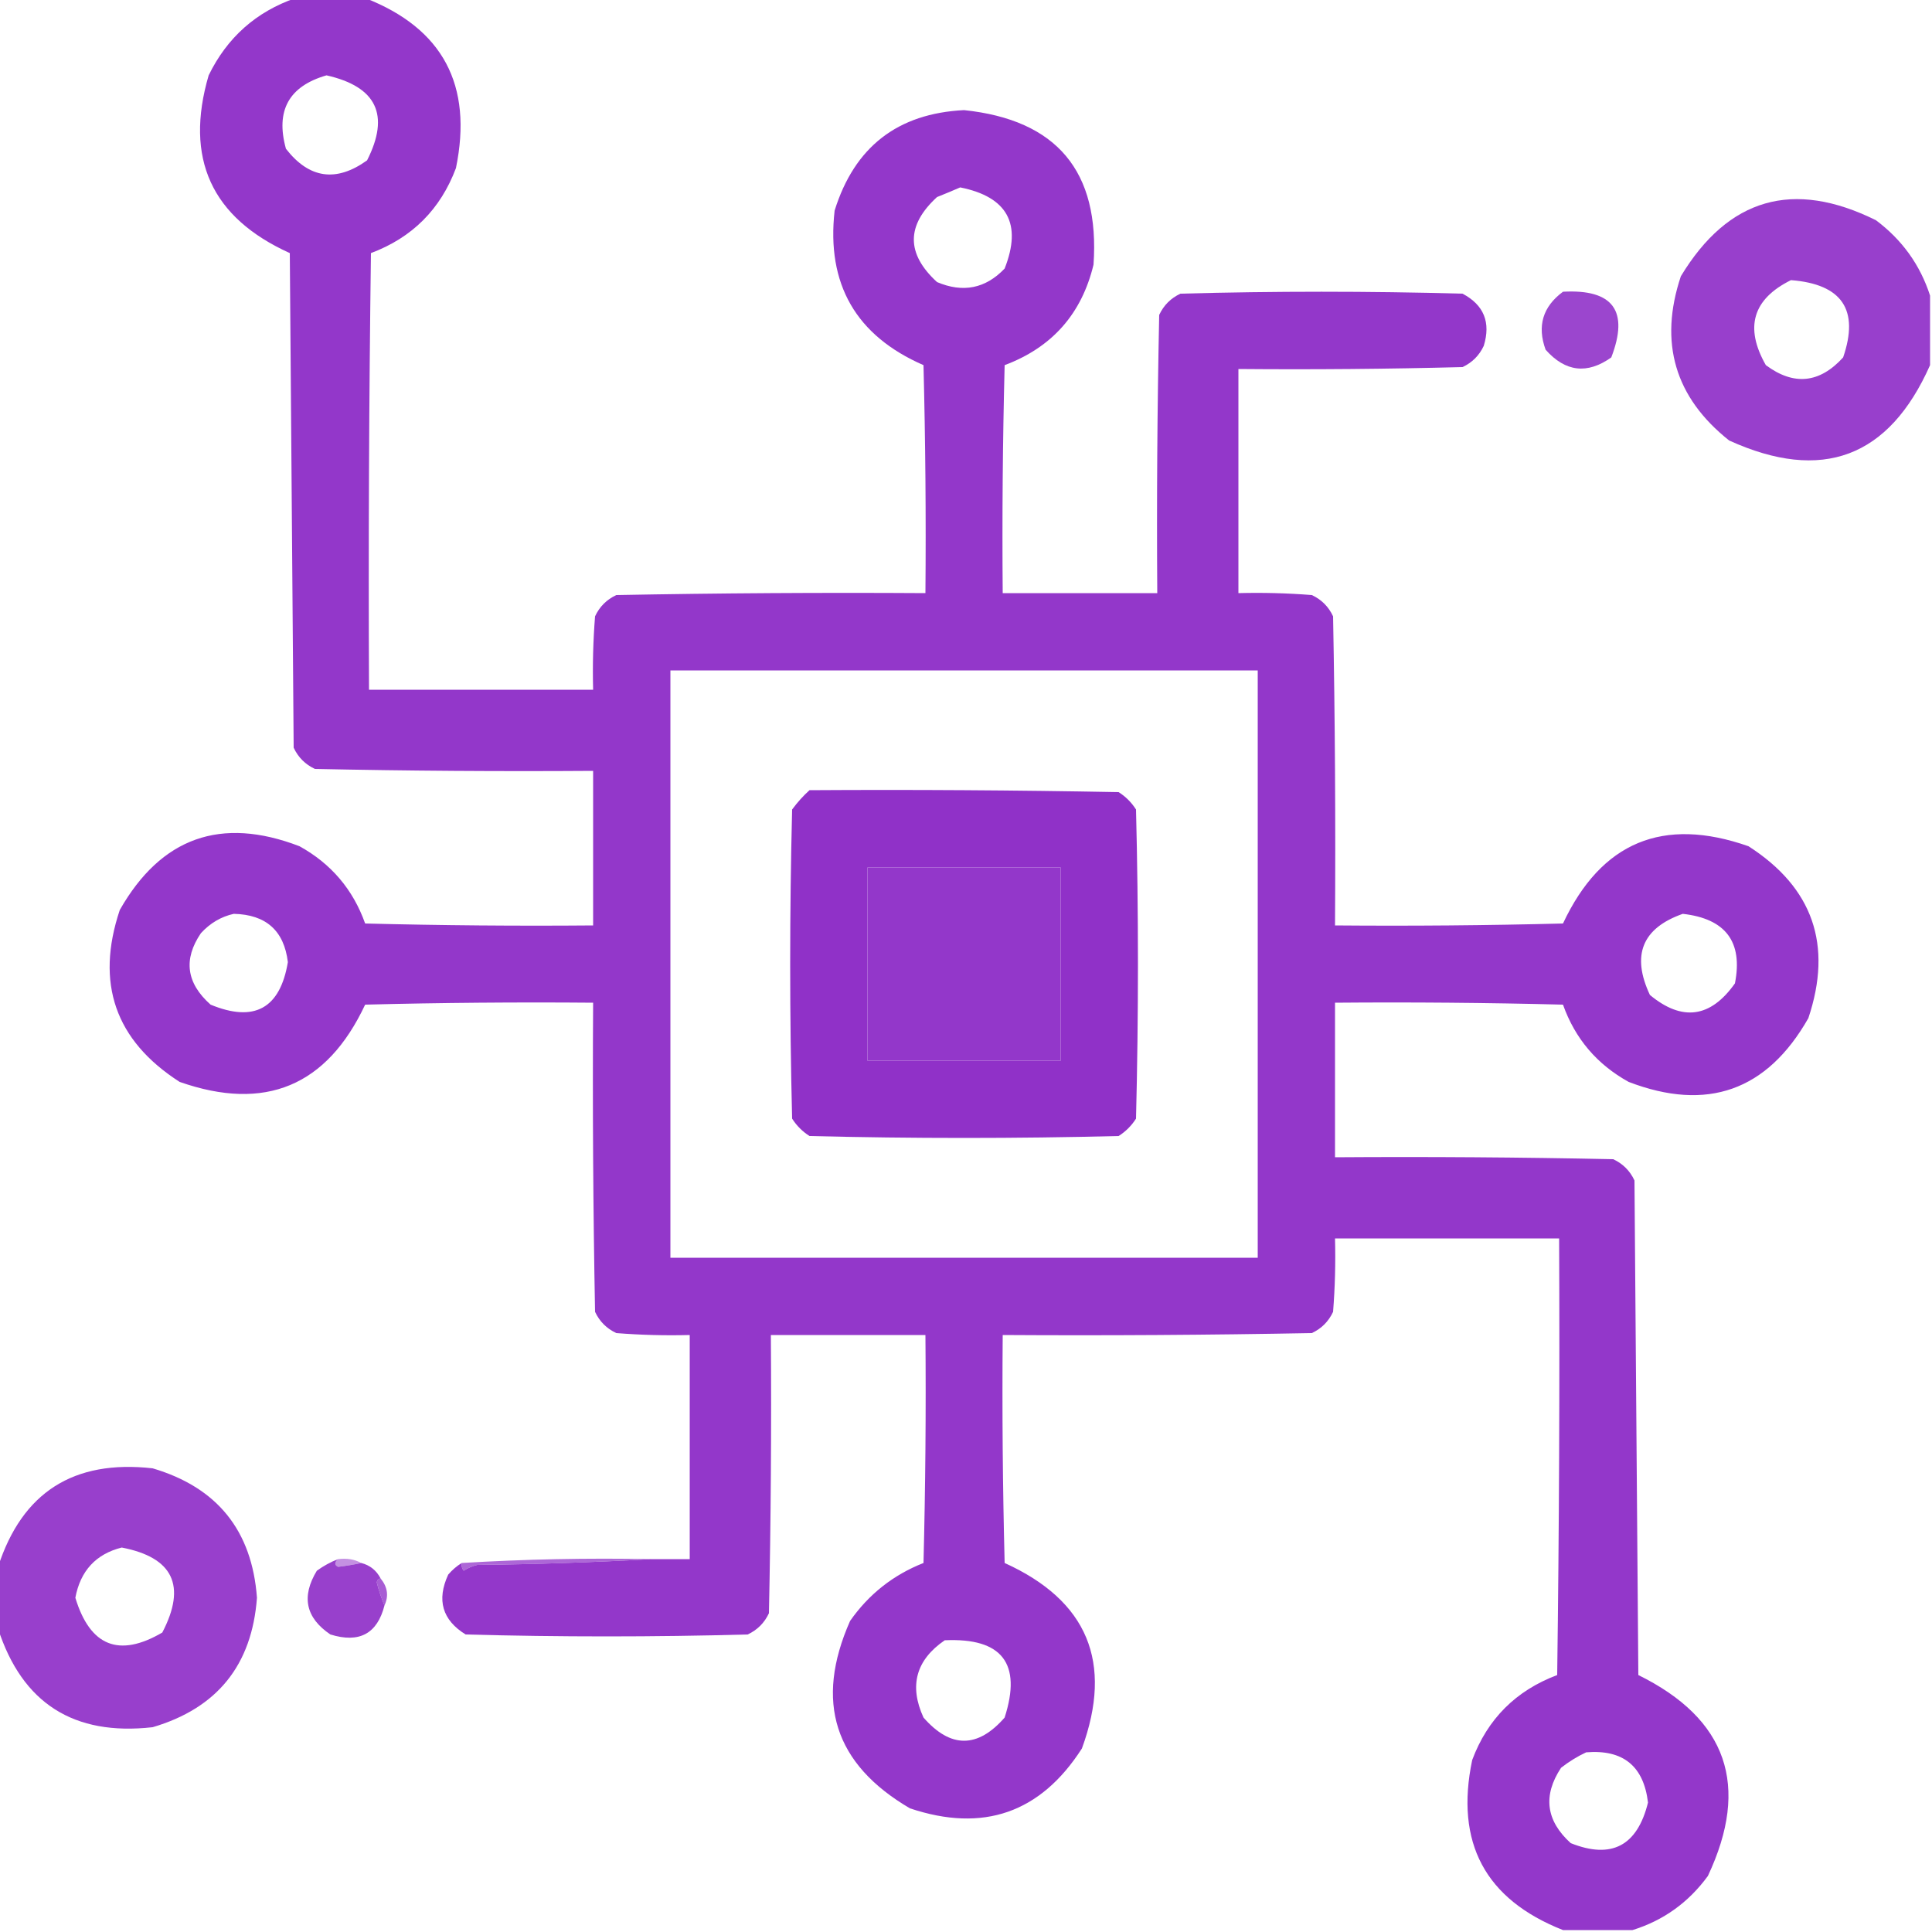
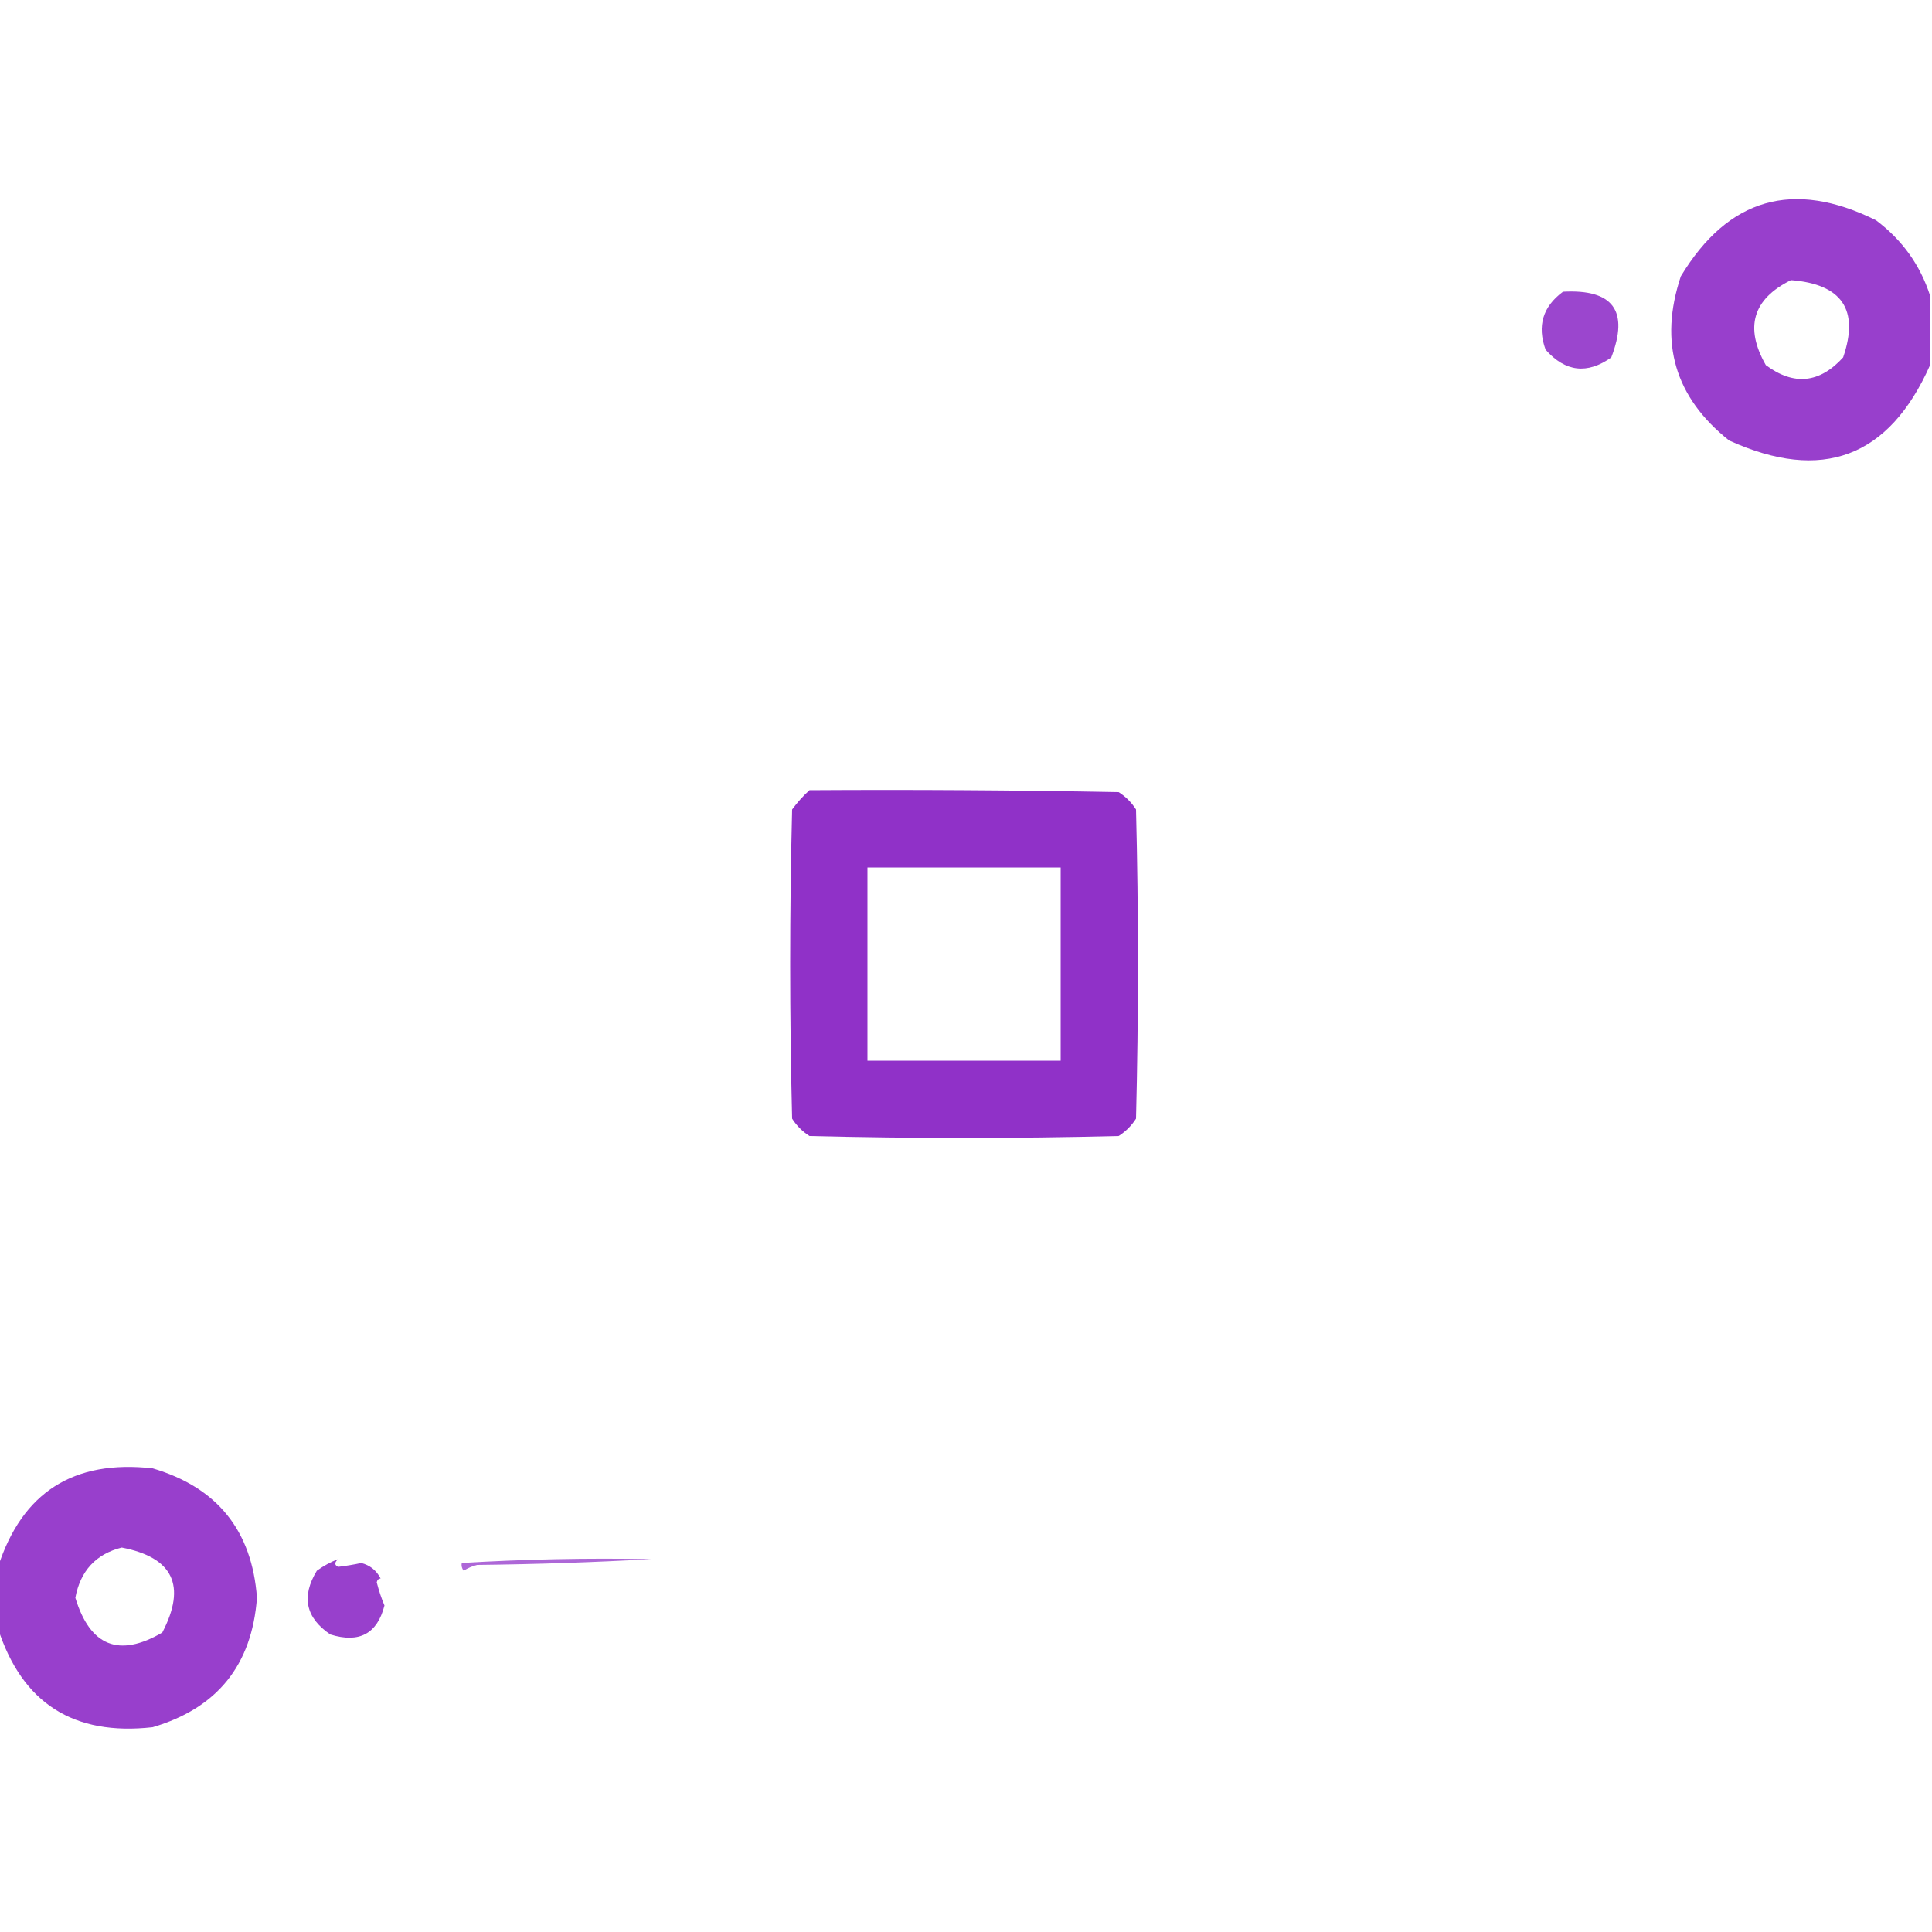
<svg xmlns="http://www.w3.org/2000/svg" version="1.1" width="500px" height="500px" style="shape-rendering:geometricPrecision; text-rendering:geometricPrecision; image-rendering:optimizeQuality; fill-rule:evenodd; clip-rule:evenodd">
  <g>
-     <path style="opacity:0.952" fill="#8e2dc7" d="M 76.5,-0.5 C 82.5,-0.5 88.5,-0.5 94.5,-0.5C 114.591,7.336 122.424,22.002 118,43.5C 114,54.167 106.667,61.5 96,65.5C 95.5,103.165 95.333,140.832 95.5,178.5C 114.833,178.5 134.167,178.5 153.5,178.5C 153.334,172.158 153.5,165.825 154,159.5C 155.167,157 157,155.167 159.5,154C 186.165,153.5 212.831,153.333 239.5,153.5C 239.667,133.831 239.5,114.164 239,94.5C 221.517,86.872 213.85,73.539 216,54.5C 221.135,38.02 232.302,29.354 249.5,28.5C 273.509,31.013 284.676,44.347 283,68.5C 279.939,81.229 272.272,89.895 260,94.5C 259.5,114.164 259.333,133.831 259.5,153.5C 272.833,153.5 286.167,153.5 299.5,153.5C 299.333,129.498 299.5,105.498 300,81.5C 301.167,79 303,77.167 305.5,76C 329.833,75.333 354.167,75.333 378.5,76C 384.025,78.919 385.858,83.419 384,89.5C 382.833,92 381,93.833 378.5,95C 359.17,95.5 339.836,95.667 320.5,95.5C 320.5,114.833 320.5,134.167 320.5,153.5C 326.842,153.334 333.175,153.5 339.5,154C 342,155.167 343.833,157 345,159.5C 345.5,186.165 345.667,212.831 345.5,239.5C 365.169,239.667 384.836,239.5 404.5,239C 414.395,217.919 430.395,211.252 452.5,219C 469.182,229.709 474.349,244.543 468,263.5C 457.314,282.286 441.814,287.786 421.5,280C 413.298,275.467 407.632,268.8 404.5,260C 384.836,259.5 365.169,259.333 345.5,259.5C 345.5,272.833 345.5,286.167 345.5,299.5C 369.502,299.333 393.502,299.5 417.5,300C 420,301.167 421.833,303 423,305.5C 423.333,348.167 423.667,390.833 424,433.5C 446.981,444.82 452.981,462.153 442,485.5C 436.995,492.351 430.495,497.018 422.5,499.5C 416.5,499.5 410.5,499.5 404.5,499.5C 384.36,491.56 376.527,476.893 381,455.5C 384.974,444.859 392.308,437.526 403,433.5C 403.5,395.835 403.667,358.168 403.5,320.5C 384.167,320.5 364.833,320.5 345.5,320.5C 345.666,326.842 345.5,333.175 345,339.5C 343.833,342 342,343.833 339.5,345C 312.835,345.5 286.169,345.667 259.5,345.5C 259.333,365.169 259.5,384.836 260,404.5C 281.471,414.233 288.138,430.233 280,452.5C 269.291,469.182 254.457,474.349 235.5,468C 215.925,456.553 210.758,440.386 220,419.5C 224.837,412.584 231.17,407.584 239,404.5C 239.5,384.836 239.667,365.169 239.5,345.5C 226.167,345.5 212.833,345.5 199.5,345.5C 199.667,369.502 199.5,393.502 199,417.5C 197.833,420 196,421.833 193.5,423C 169.167,423.667 144.833,423.667 120.5,423C 114.458,419.252 112.958,414.085 116,407.5C 117.039,406.29 118.206,405.29 119.5,404.5C 119.369,405.239 119.536,405.906 120,406.5C 121.067,405.809 122.234,405.309 123.5,405C 138.672,404.831 153.672,404.331 168.5,403.5C 171.833,403.5 175.167,403.5 178.5,403.5C 178.5,384.167 178.5,364.833 178.5,345.5C 172.158,345.666 165.825,345.5 159.5,345C 157,343.833 155.167,342 154,339.5C 153.5,312.835 153.333,286.169 153.5,259.5C 133.831,259.333 114.164,259.5 94.5,260C 84.605,281.081 68.605,287.748 46.5,280C 29.818,269.291 24.651,254.457 31,235.5C 41.699,216.71 57.199,211.21 77.5,219C 85.702,223.533 91.368,230.2 94.5,239C 114.164,239.5 133.831,239.667 153.5,239.5C 153.5,226.167 153.5,212.833 153.5,199.5C 129.498,199.667 105.498,199.5 81.5,199C 79,197.833 77.167,196 76,193.5C 75.667,150.833 75.333,108.167 75,65.5C 54.714,56.33 47.714,40.997 54,19.5C 58.782,9.705 66.282,3.038 76.5,-0.5 Z M 84.5,19.5 C 97.464,22.425 100.964,29.758 95,41.5C 87.007,47.233 80.007,46.233 74,38.5C 71.263,28.637 74.763,22.304 84.5,19.5 Z M 248.5,48.5 C 260.722,50.946 264.555,57.946 260,69.5C 255.053,74.685 249.219,75.851 242.5,73C 234.5,65.667 234.5,58.333 242.5,51C 244.611,50.155 246.611,49.322 248.5,48.5 Z M 173.5,173.5 C 224.167,173.5 274.833,173.5 325.5,173.5C 325.5,224.167 325.5,274.833 325.5,325.5C 274.833,325.5 224.167,325.5 173.5,325.5C 173.5,274.833 173.5,224.167 173.5,173.5 Z M 224.5,224.5 C 241.167,224.5 257.833,224.5 274.5,224.5C 274.5,241.167 274.5,257.833 274.5,274.5C 257.833,274.5 241.167,274.5 224.5,274.5C 224.5,257.833 224.5,241.167 224.5,224.5 Z M 60.5,236.5 C 68.851,236.69 73.518,240.857 74.5,249C 72.481,261.011 65.814,264.678 54.5,260C 48.223,254.435 47.389,248.269 52,241.5C 54.398,238.892 57.231,237.225 60.5,236.5 Z M 435.5,236.5 C 446.608,237.758 451.108,243.758 449,254.5C 442.686,263.416 435.353,264.416 427,257.5C 422.155,247.207 424.989,240.207 435.5,236.5 Z M 244.5,424.5 C 259.337,423.826 264.503,430.492 260,444.5C 253,452.5 246,452.5 239,444.5C 235.226,436.261 237.059,429.595 244.5,424.5 Z M 410.5,453.5 C 420.05,452.722 425.384,457.055 426.5,466.5C 423.725,477.719 417.059,481.219 406.5,477C 400.086,471.186 399.252,464.686 404,457.5C 406.095,455.875 408.261,454.542 410.5,453.5 Z" />
-   </g>
+     </g>
  <g>
    <path style="opacity:0.913" fill="#8e2dc7" d="M 499.5,76.5 C 499.5,82.5 499.5,88.5 499.5,94.5C 488.877,118.434 471.543,124.934 447.5,114C 433.447,102.833 429.28,88.666 435,71.5C 447.264,51.222 464.097,46.389 485.5,57C 492.275,62.074 496.942,68.574 499.5,76.5 Z M 463.5,72.5 C 476.727,73.529 481.227,80.196 477,92.5C 470.902,99.205 464.235,99.872 457,94.5C 451.437,84.734 453.604,77.401 463.5,72.5 Z" />
  </g>
  <g>
    <path style="opacity:0.876" fill="#8e2dc7" d="M 404.5,75.5 C 417.47,74.785 421.636,80.452 417,92.5C 410.77,96.93 405.103,96.263 400,90.5C 397.766,84.369 399.266,79.369 404.5,75.5 Z" />
  </g>
  <g>
    <path style="opacity:0.977" fill="#8e2dc7" d="M 209.5,204.5 C 236.169,204.333 262.835,204.5 289.5,205C 291.333,206.167 292.833,207.667 294,209.5C 294.667,236.167 294.667,262.833 294,289.5C 292.833,291.333 291.333,292.833 289.5,294C 262.833,294.667 236.167,294.667 209.5,294C 207.667,292.833 206.167,291.333 205,289.5C 204.333,262.833 204.333,236.167 205,209.5C 206.366,207.638 207.866,205.972 209.5,204.5 Z M 224.5,224.5 C 224.5,241.167 224.5,257.833 224.5,274.5C 241.167,274.5 257.833,274.5 274.5,274.5C 274.5,257.833 274.5,241.167 274.5,224.5C 257.833,224.5 241.167,224.5 224.5,224.5 Z" />
  </g>
  <g>
    <path style="opacity:0.912" fill="#8e2dc7" d="M -0.5,421.5 C -0.5,416.167 -0.5,410.833 -0.5,405.5C 5.737,386.199 19.07,377.699 39.5,380C 56.219,384.935 65.219,396.102 66.5,413.5C 65.215,430.911 56.215,442.078 39.5,447C 19.088,449.308 5.754,440.808 -0.5,421.5 Z M 31.5,400.5 C 44.815,403.06 48.315,410.394 42,422.5C 30.805,429.043 23.305,426.043 19.5,413.5C 20.811,406.528 24.811,402.195 31.5,400.5 Z" />
  </g>
  <g>
    <path style="opacity:0.903" fill="#8e2dc7" d="M 87.5,403.5 C 86.537,404.363 86.537,405.03 87.5,405.5C 89.605,405.247 91.605,404.913 93.5,404.5C 95.749,405.08 97.415,406.413 98.5,408.5C 97.957,408.56 97.624,408.893 97.5,409.5C 98.05,411.657 98.717,413.657 99.5,415.5C 97.631,422.82 92.964,425.32 85.5,423C 79.104,418.69 77.937,413.19 82,406.5C 83.741,405.242 85.574,404.242 87.5,403.5 Z" />
  </g>
  <g>
-     <path style="opacity:0.522" fill="#8e2dc7" d="M 87.5,403.5 C 89.735,403.205 91.735,403.539 93.5,404.5C 91.605,404.913 89.605,405.247 87.5,405.5C 86.537,405.03 86.537,404.363 87.5,403.5 Z" />
-   </g>
+     </g>
  <g>
    <path style="opacity:0.722" fill="#8e2dc7" d="M 168.5,403.5 C 153.672,404.331 138.672,404.831 123.5,405C 122.234,405.309 121.067,405.809 120,406.5C 119.536,405.906 119.369,405.239 119.5,404.5C 135.756,403.516 152.089,403.182 168.5,403.5 Z" />
  </g>
  <g>
-     <path style="opacity:0.766" fill="#8e2dc7" d="M 98.5,408.5 C 100.312,410.713 100.645,413.047 99.5,415.5C 98.717,413.657 98.05,411.657 97.5,409.5C 97.624,408.893 97.957,408.56 98.5,408.5 Z" />
-   </g>
+     </g>
</svg>